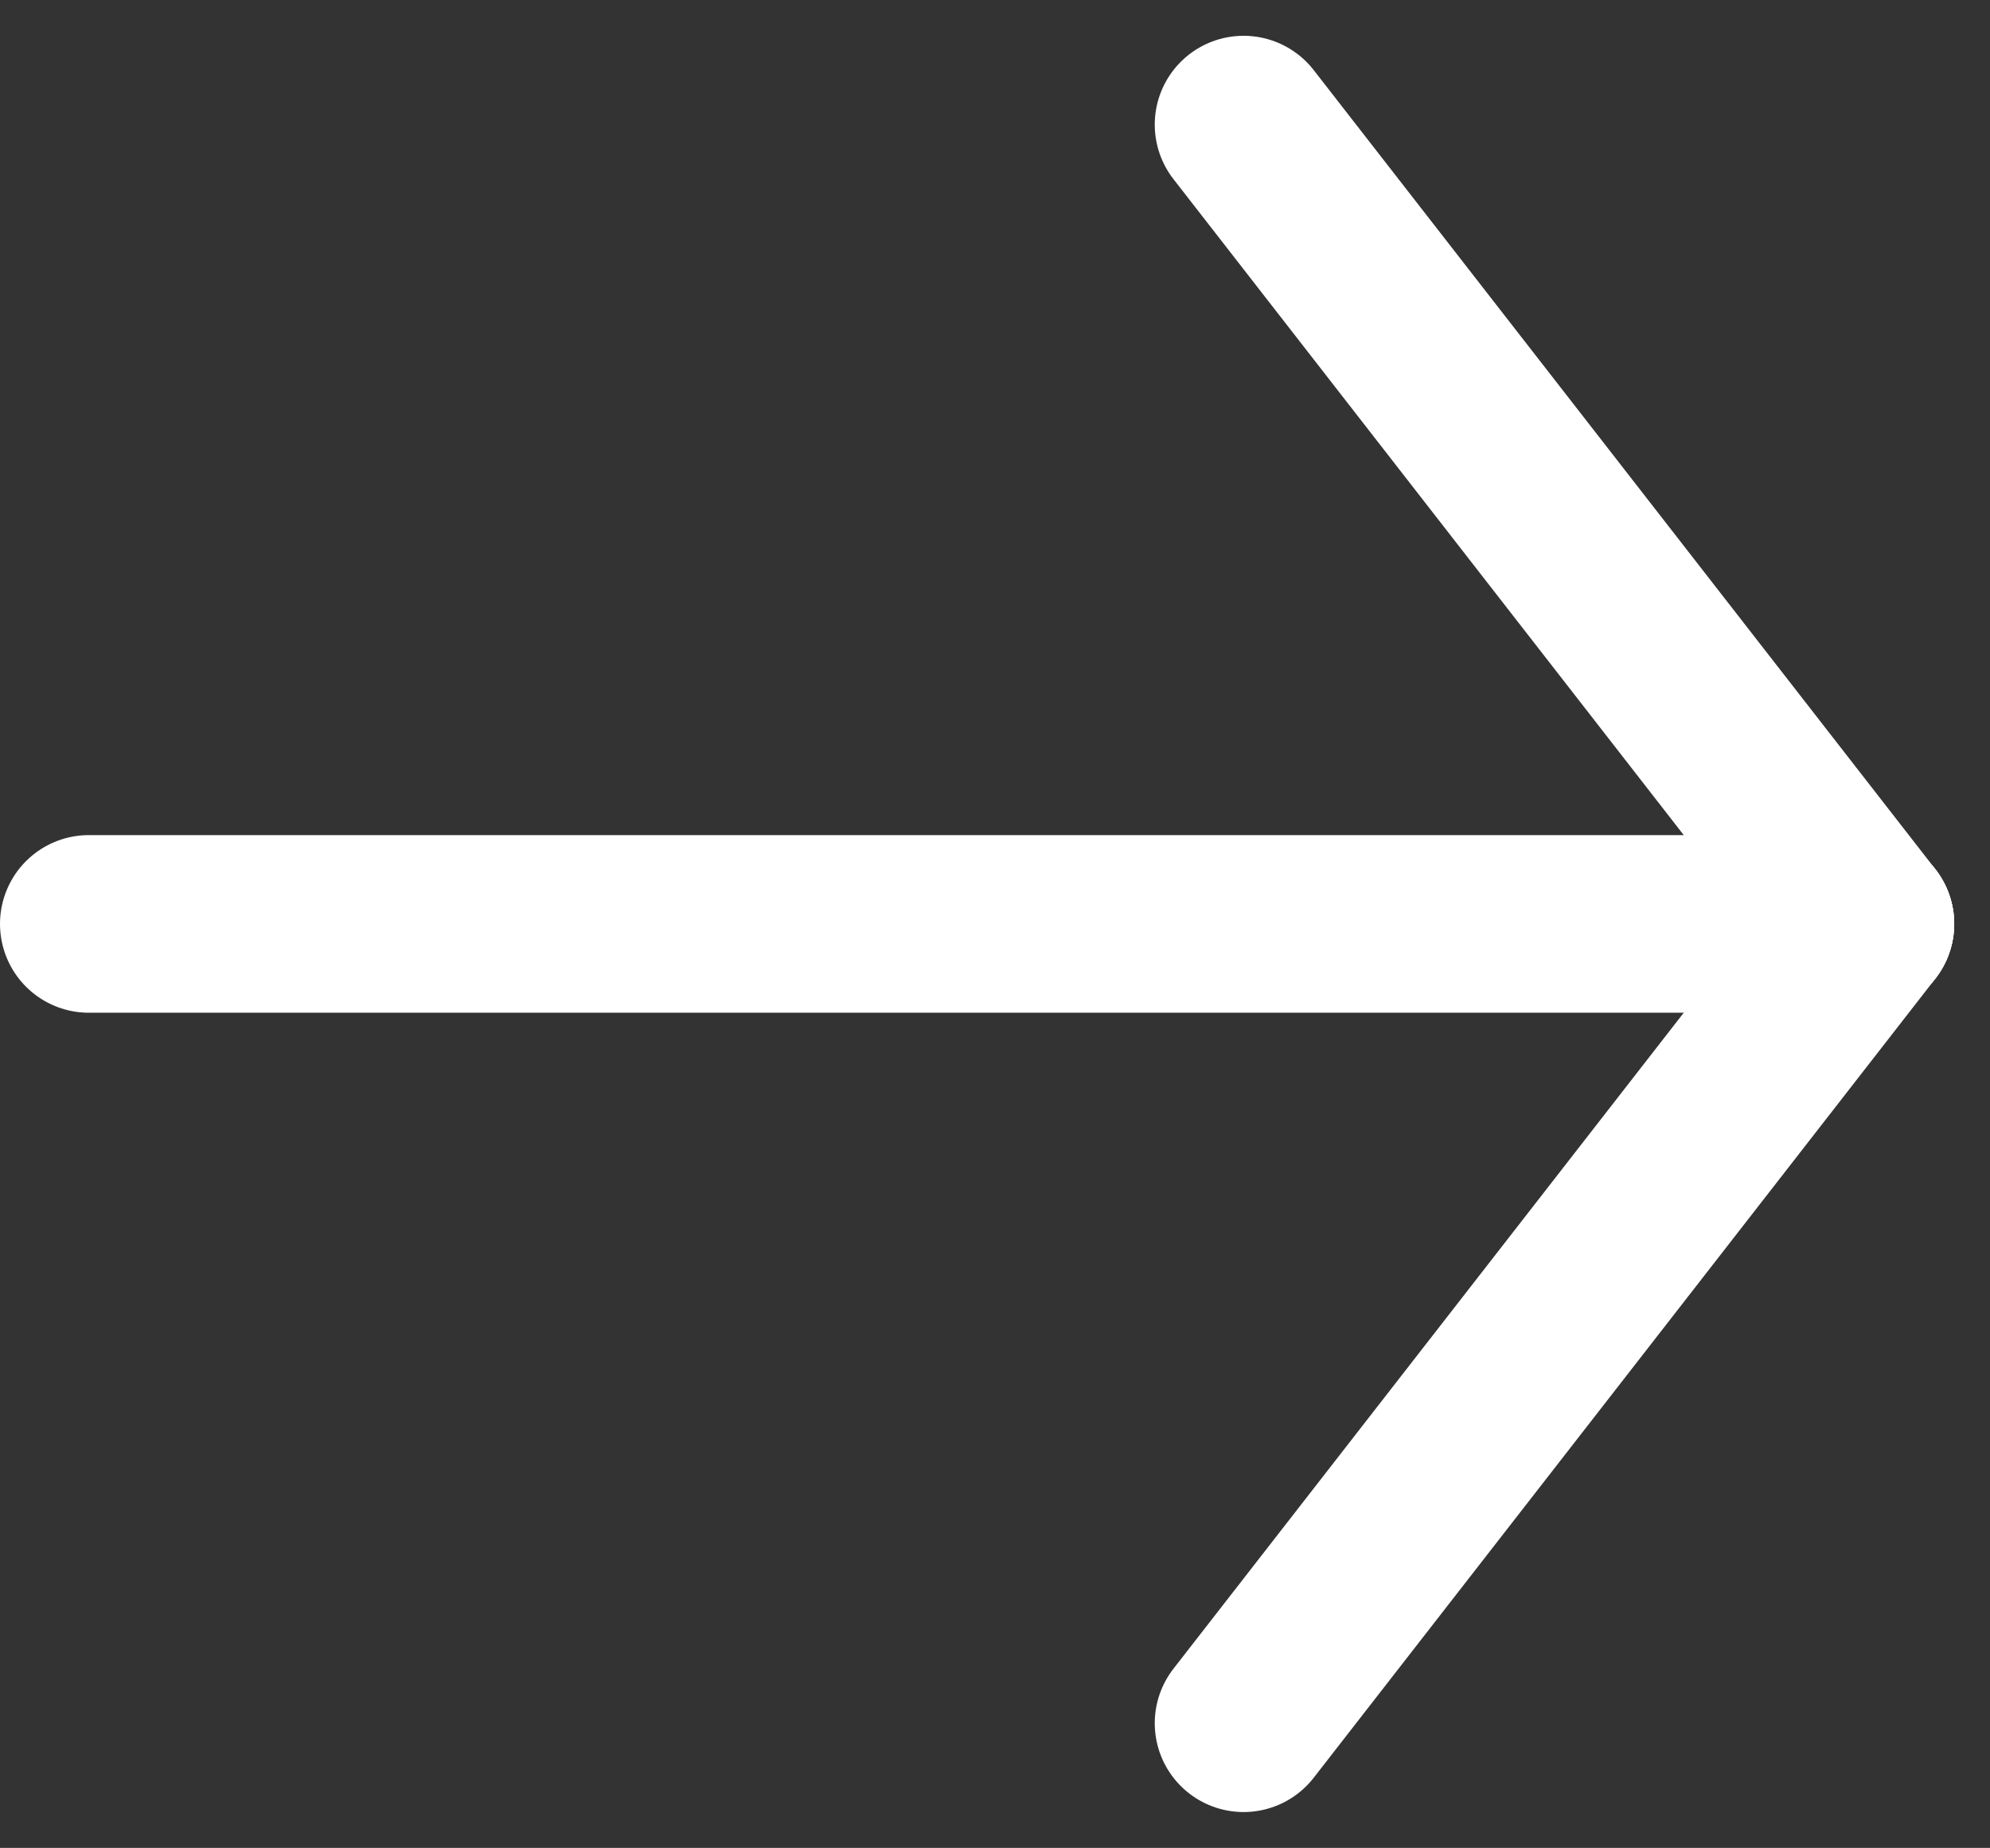
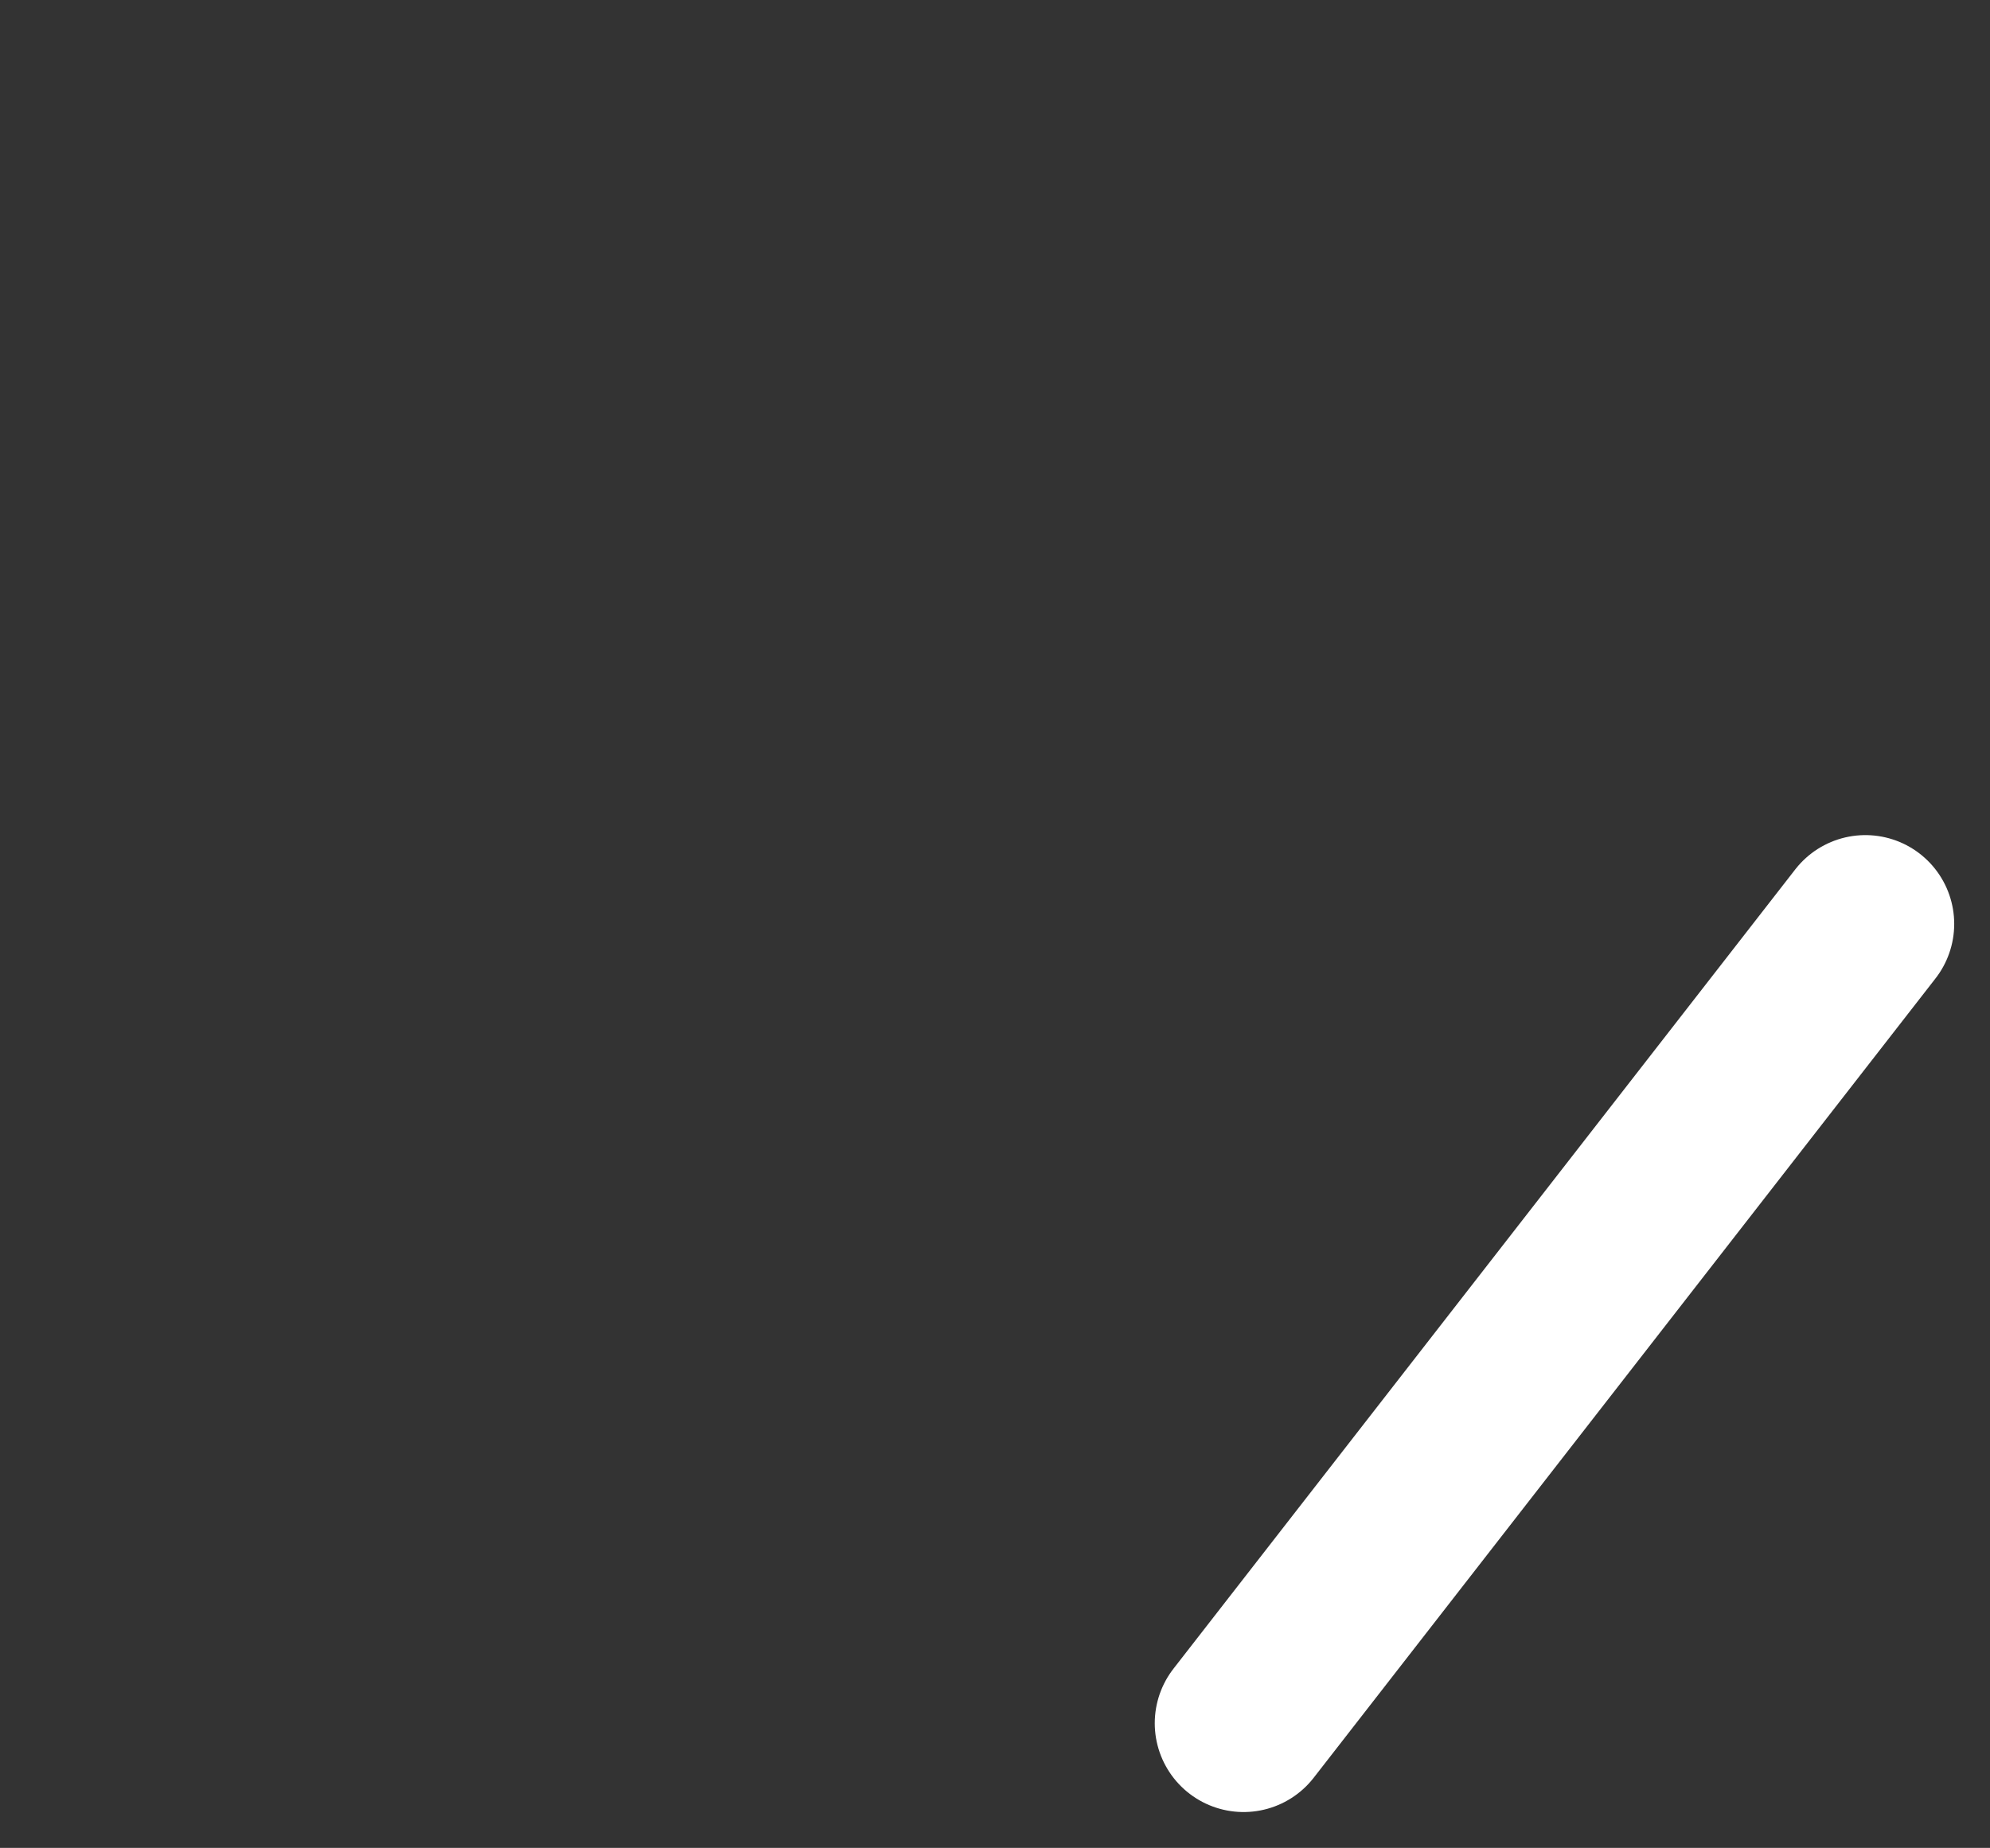
<svg xmlns="http://www.w3.org/2000/svg" width="22.403" height="20.807" viewBox="0 0 22.403 20.807">
  <rect x="0" y="0" width="22.403" height="20.807" fill="#333333" stroke="none" />
  <g id="Group_103" data-name="Group 103" transform="translate(-1609.763 -2609.077)">
-     <line id="Line_40" data-name="Line 40" x2="20" transform="translate(1610.763 2619.48)" fill="none" stroke="#fff" stroke-linecap="round" stroke-width="2" />
    <line id="Line_41" data-name="Line 41" y1="9" x2="7" transform="translate(1623.763 2619.48)" fill="none" stroke="#fff" stroke-linecap="round" stroke-width="2" />
-     <line id="Line_42" data-name="Line 42" x1="7" y1="9" transform="translate(1623.763 2610.48)" fill="none" stroke="#fff" stroke-linecap="round" stroke-width="2" />
  </g>
</svg>